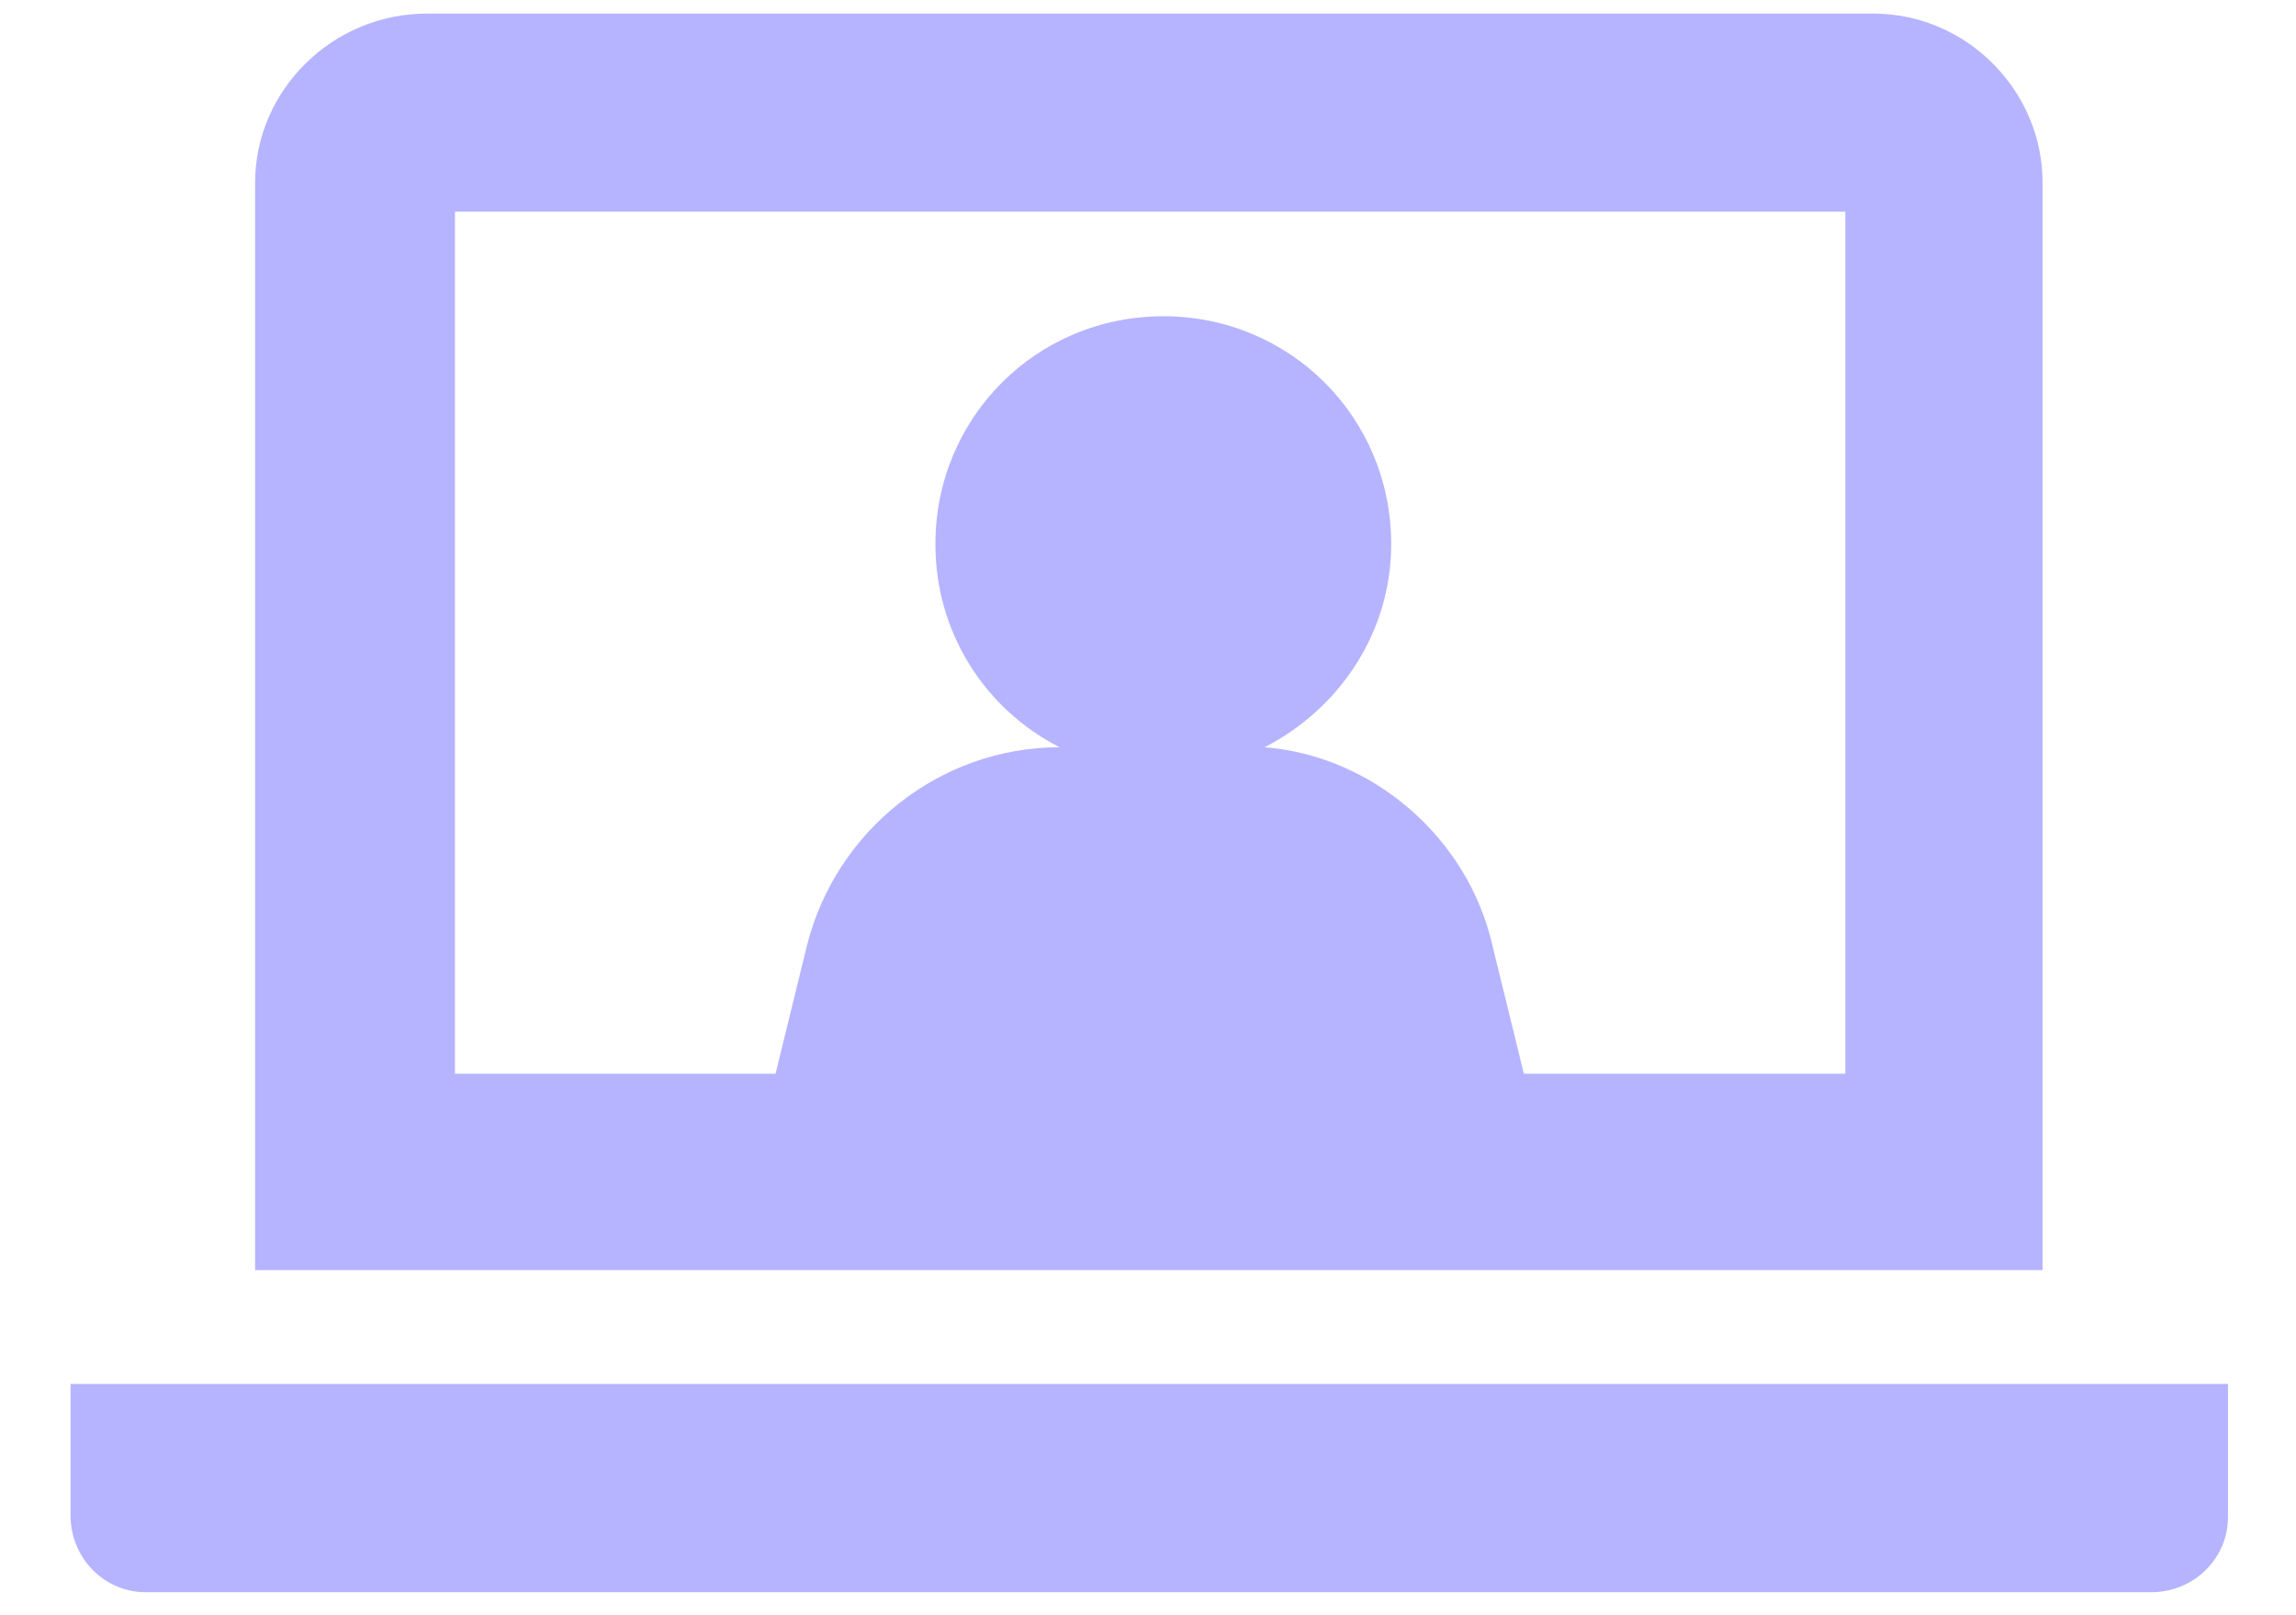
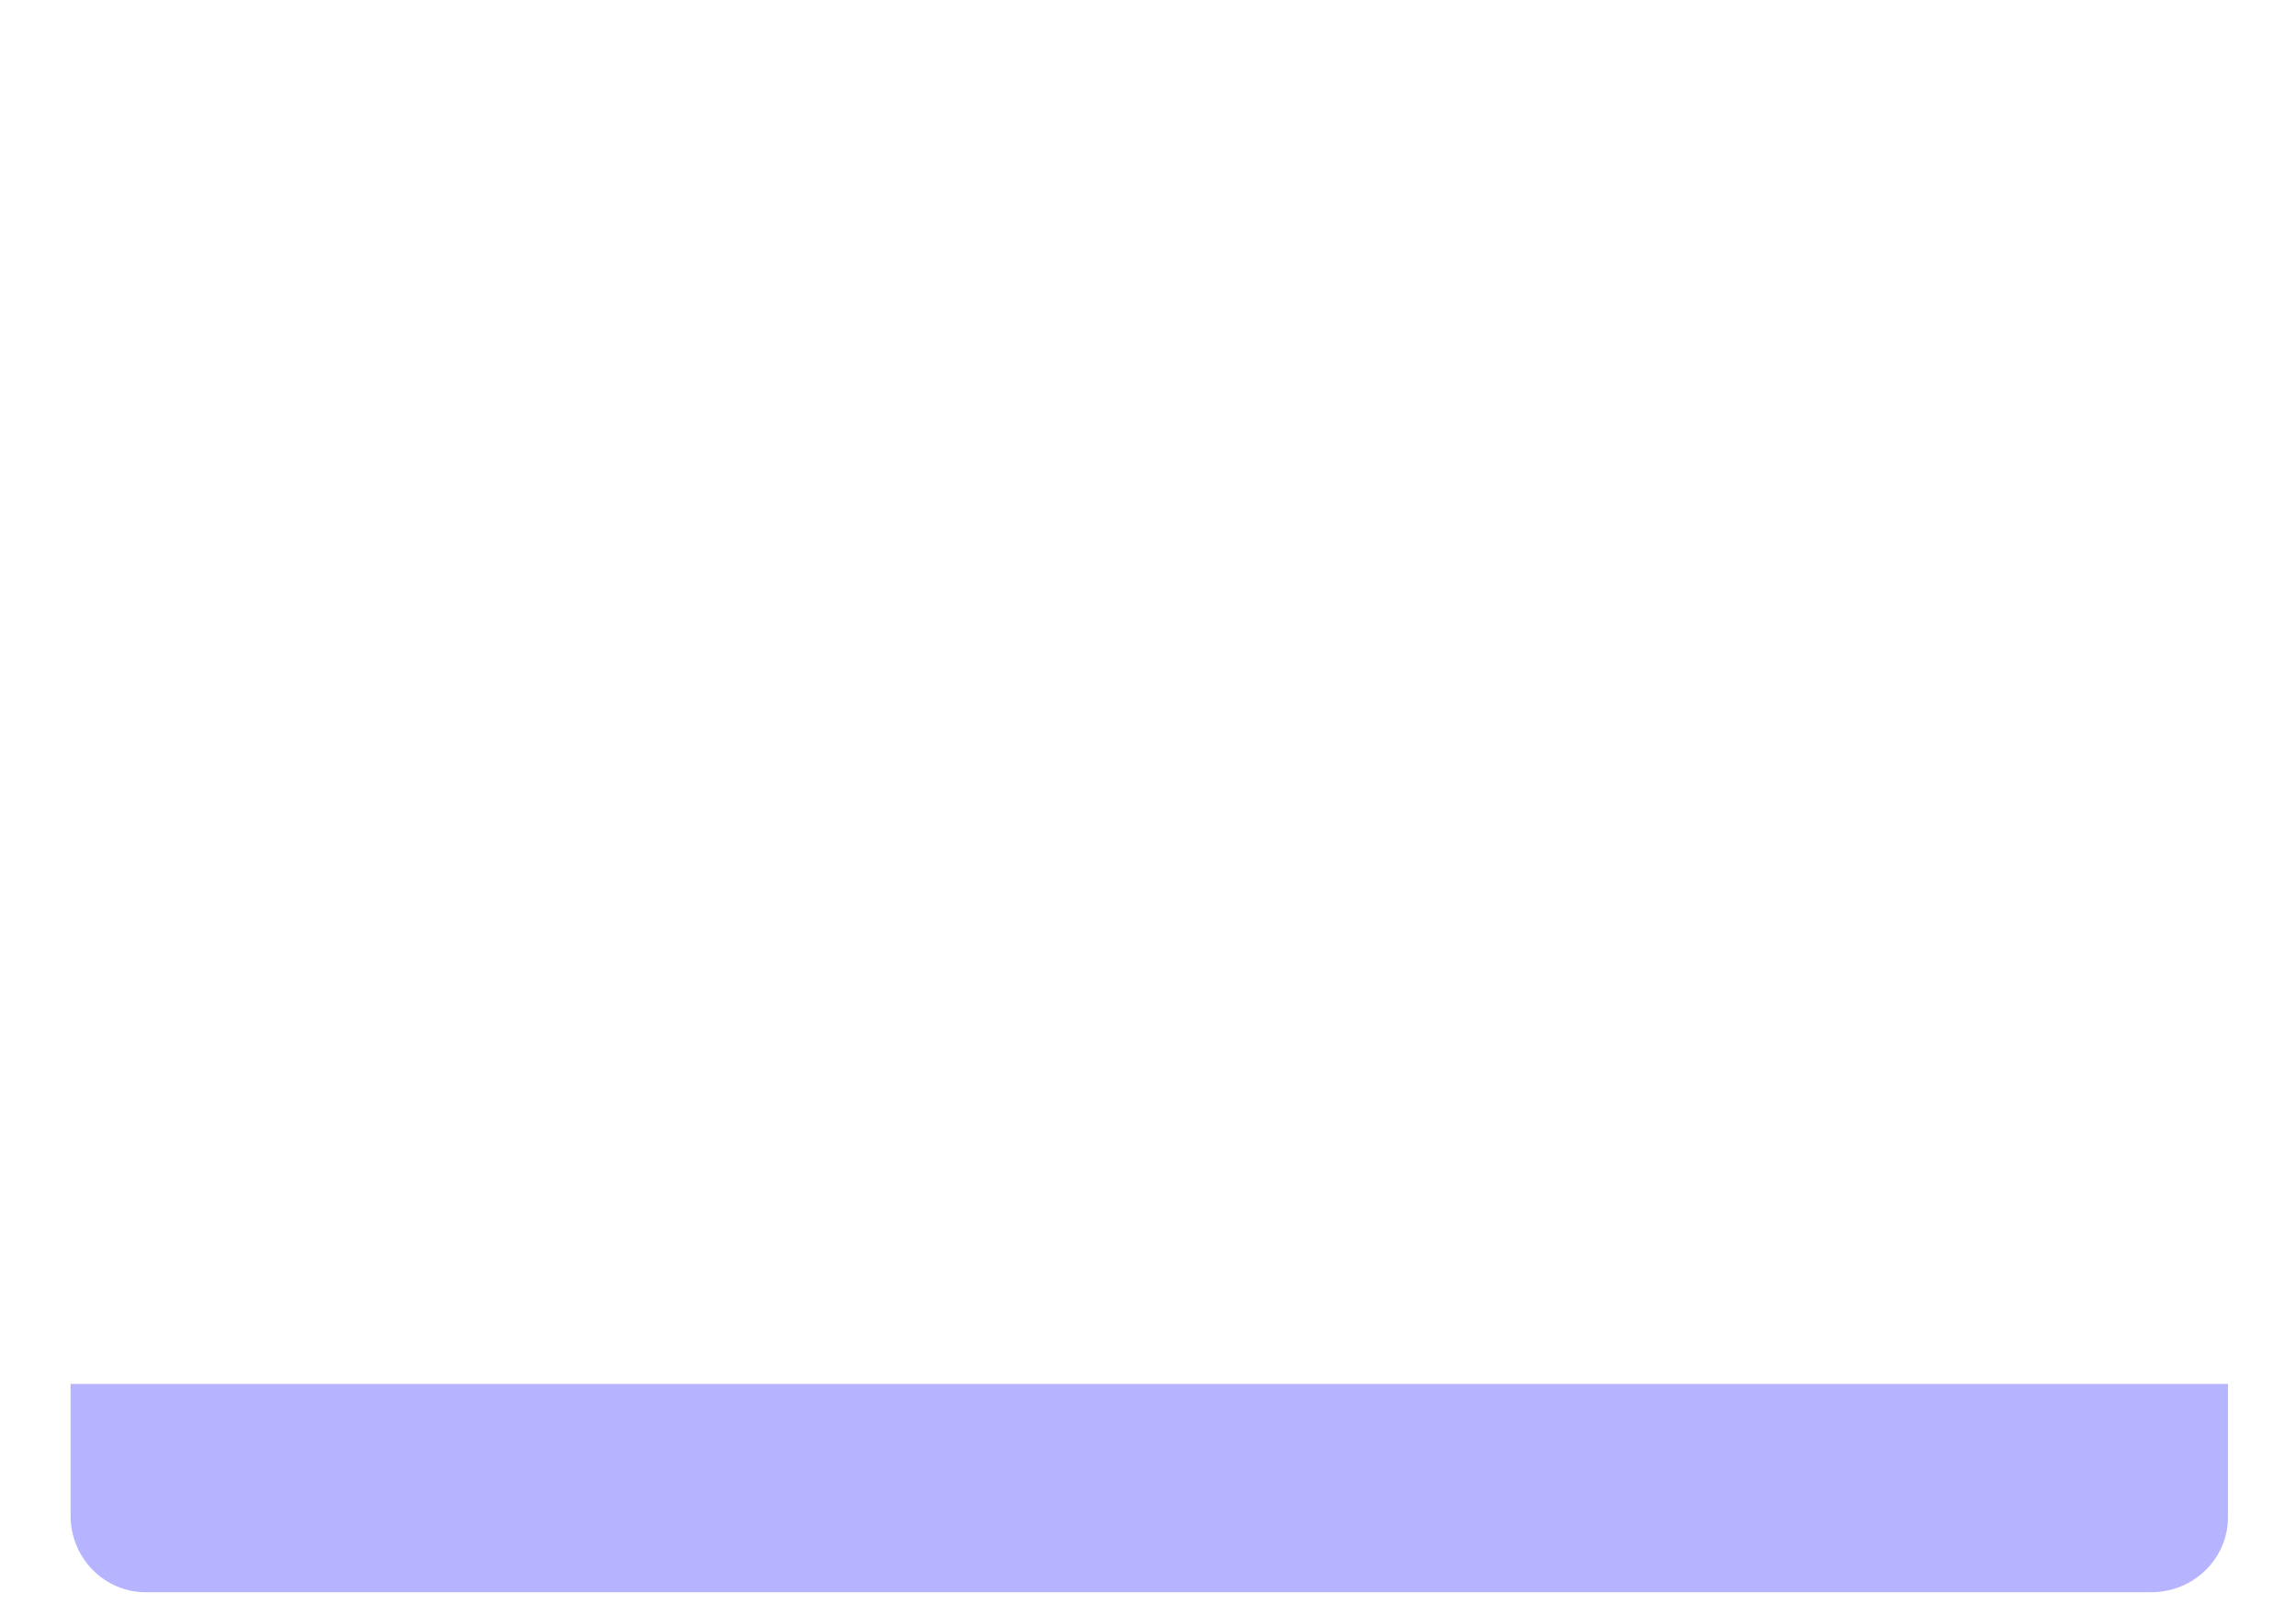
<svg xmlns="http://www.w3.org/2000/svg" width="27" height="19" viewBox="0 0 27 19" fill="none">
  <path d="M0.83 16.289V17.829C0.83 18.329 1.23 18.729 1.71 18.729H25.3C25.8 18.729 26.2 18.329 26.2 17.849V16.279H0.83V16.289Z" fill="#B6B4FF" />
-   <path d="M21.69 12.63H17.92L17.55 11.12C17.26 9.85 16.14 8.89 14.87 8.79C15.75 8.34 16.36 7.44 16.36 6.4C16.36 4.91 15.17 3.72 13.68 3.72C12.19 3.72 11 4.91 11 6.4C11 7.44 11.58 8.34 12.46 8.79C11.05 8.79 9.83 9.77 9.49 11.12L9.12 12.63H5.35V2.49H21.7V12.63H21.69ZM22.03 0.16H5.02C3.91 0.16 3 1.06 3 2.15V14.94H24.02V2.15C24.02 1.06 23.12 0.16 22.03 0.16Z" fill="#B6B4FF" />
</svg>